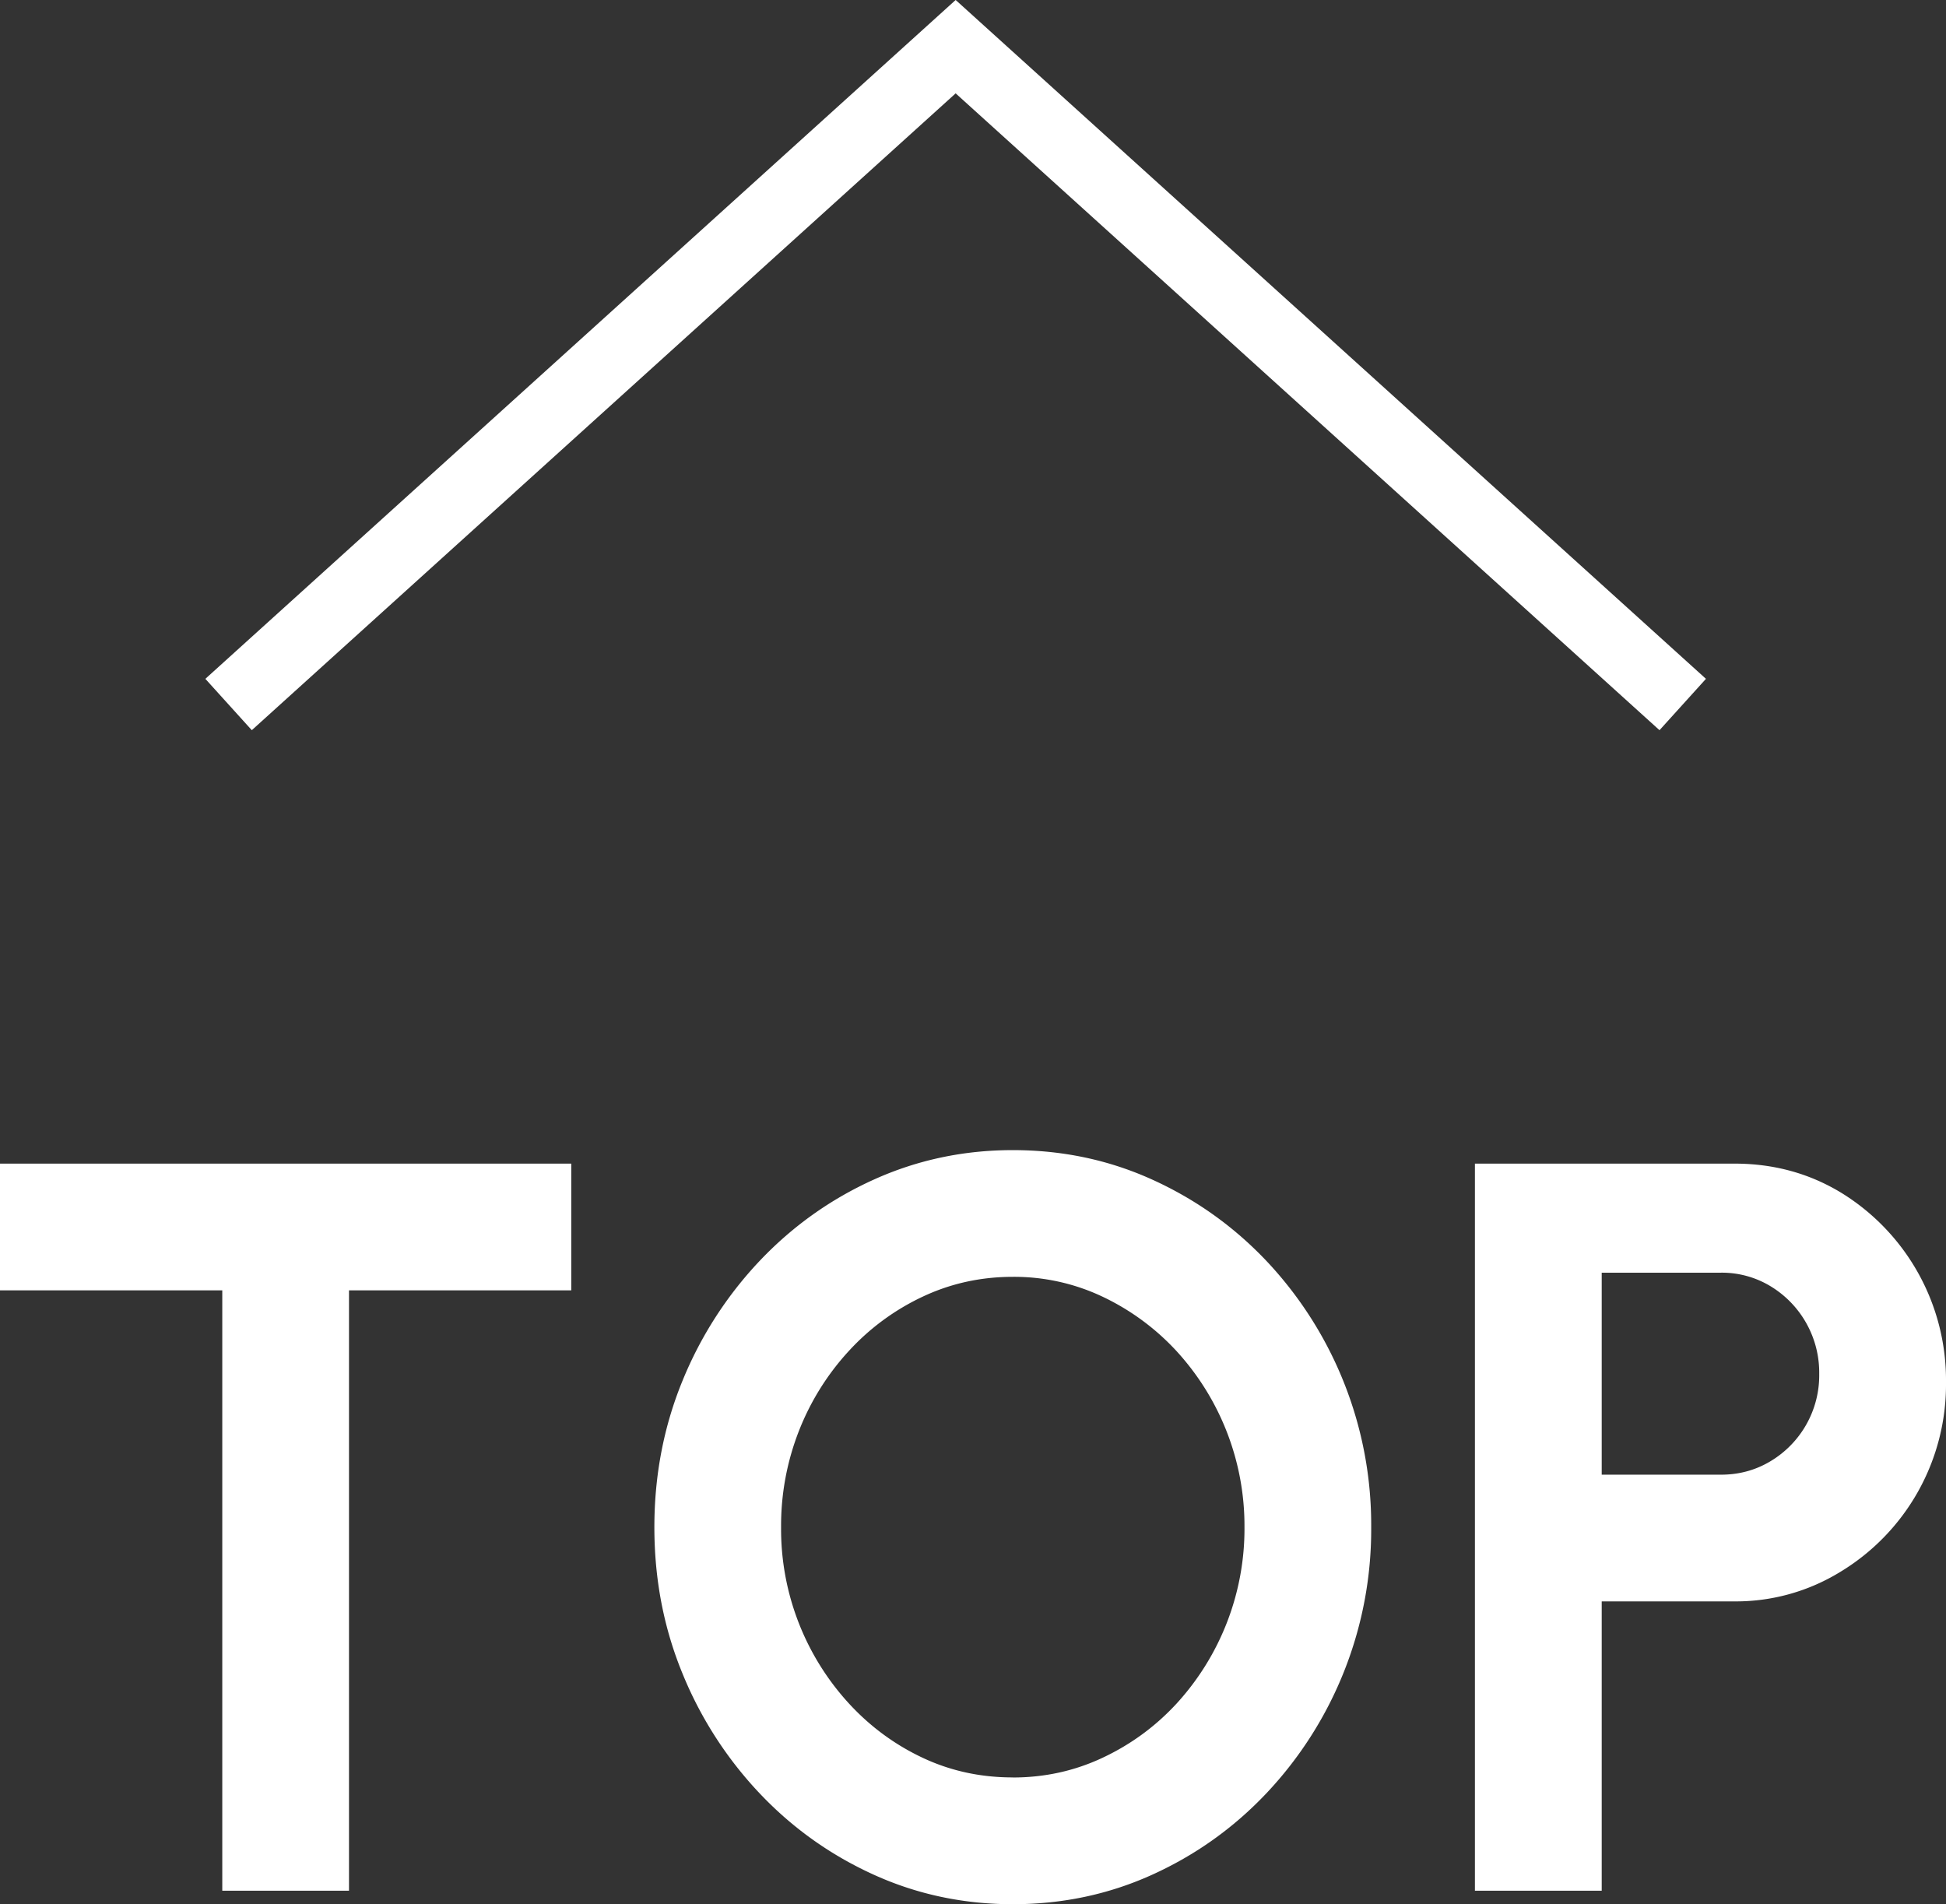
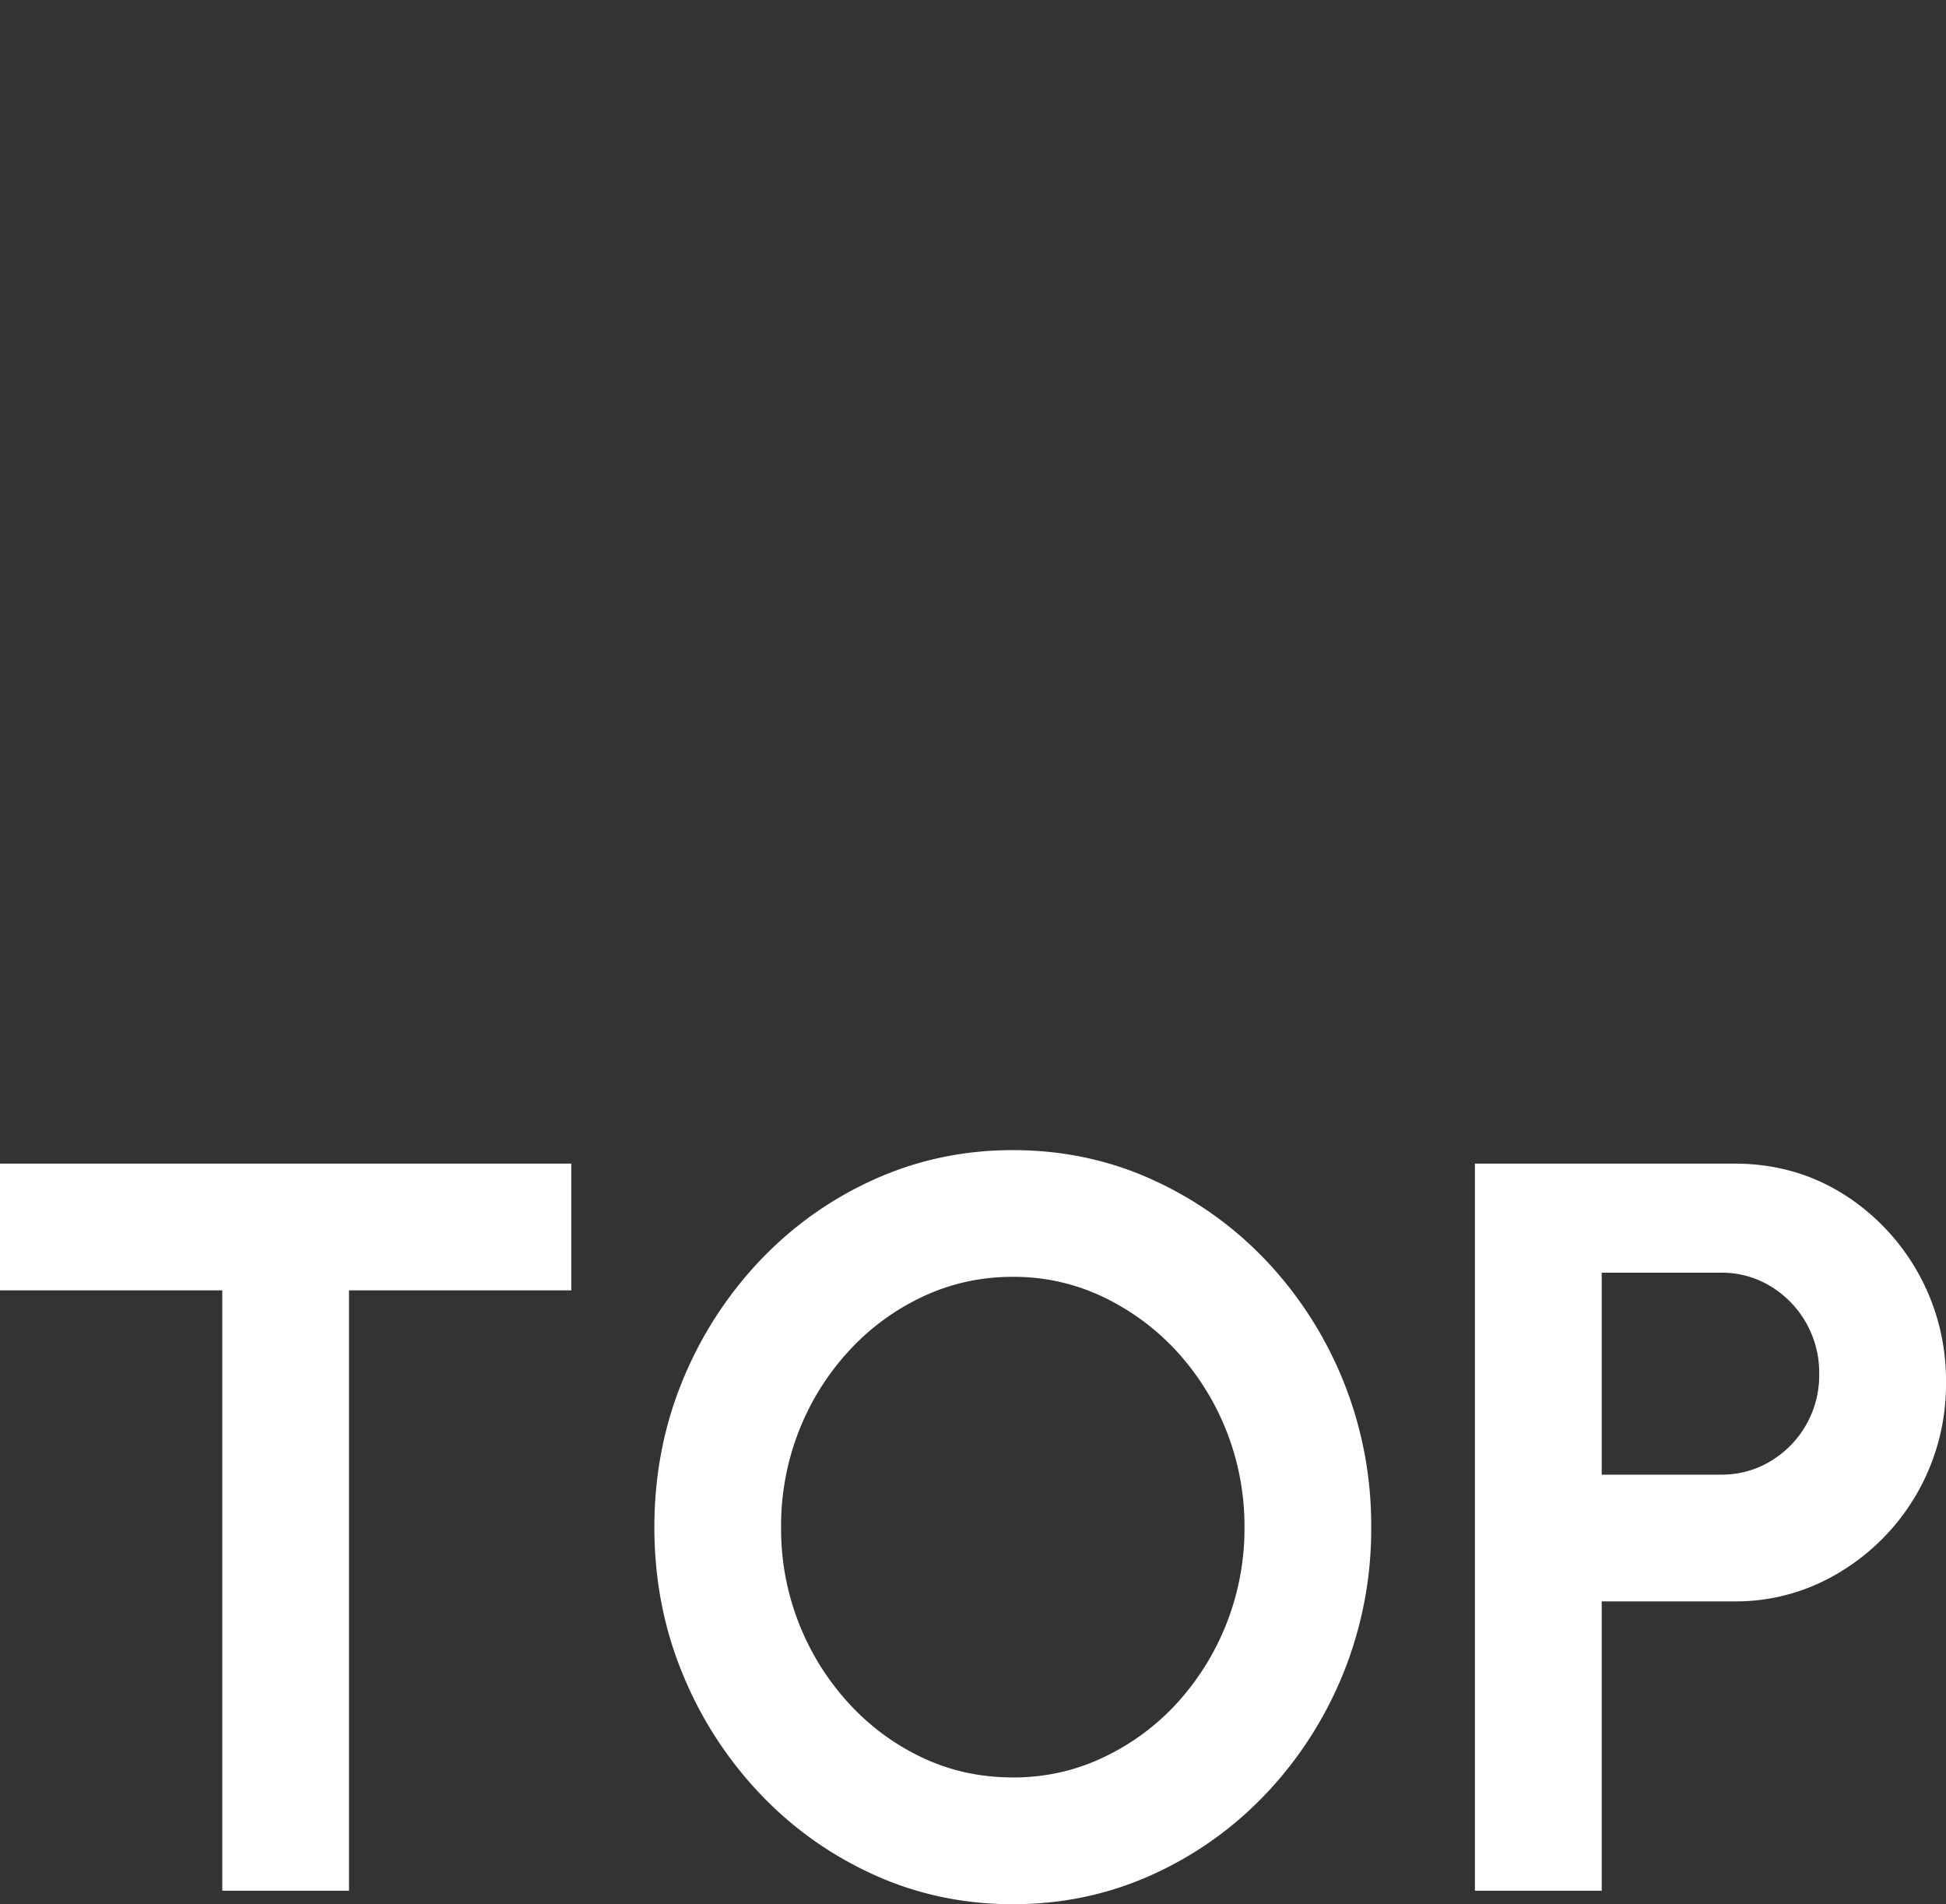
<svg xmlns="http://www.w3.org/2000/svg" viewBox="0 0 28.103 27.499">
  <rect x="0" y="0" width="28.103" height="27.499" fill="#333333" stroke="none" />
  <path d="M8.25 16.804v1.83H5.04v8.67H3.21v-8.67H0v-1.83h8.25zm6.376 10.695c-.71 0-1.378-.141-2.003-.424s-1.175-.673-1.65-1.174a5.575 5.575 0 01-1.118-1.736c-.27-.657-.405-1.36-.405-2.11s.136-1.455.405-2.112a5.583 5.583 0 011.118-1.737c.475-.5 1.025-.891 1.65-1.173s1.293-.424 2.003-.424c.715 0 1.385.141 2.01.424s1.175.673 1.65 1.173a5.556 5.556 0 011.516 3.848 5.548 5.548 0 01-1.517 3.847c-.474.5-1.024.891-1.65 1.174s-1.294.424-2.009.424zm0-1.83c.46 0 .893-.095 1.297-.285.405-.19.762-.45 1.07-.784a3.738 3.738 0 00.979-2.546 3.735 3.735 0 00-.988-2.55 3.477 3.477 0 00-1.065-.78 2.983 2.983 0 00-1.293-.285c-.46 0-.893.095-1.298.285a3.41 3.41 0 00-1.068.784 3.682 3.682 0 00-.72 1.15 3.75 3.75 0 00-.26 1.396 3.725 3.725 0 00.987 2.554c.307.332.663.592 1.065.78s.833.28 1.294.28zm6.674 1.635v-10.5h3.75c.57 0 1.087.143 1.55.427a3.176 3.176 0 011.503 2.73 3.163 3.163 0 01-1.53 2.741 2.879 2.879 0 01-1.522.424h-1.92v4.178H21.3zm1.83-6.008h1.725c.26 0 .498-.065.713-.194a1.444 1.444 0 00.704-1.26 1.458 1.458 0 00-.704-1.268 1.356 1.356 0 00-.713-.195h-1.724v2.917z" fill="#fff" />
-   <path fill="none" stroke="#fff" stroke-miterlimit="10" d="M3.301 10.174l10.5-9.5 10.5 9.5" />
</svg>